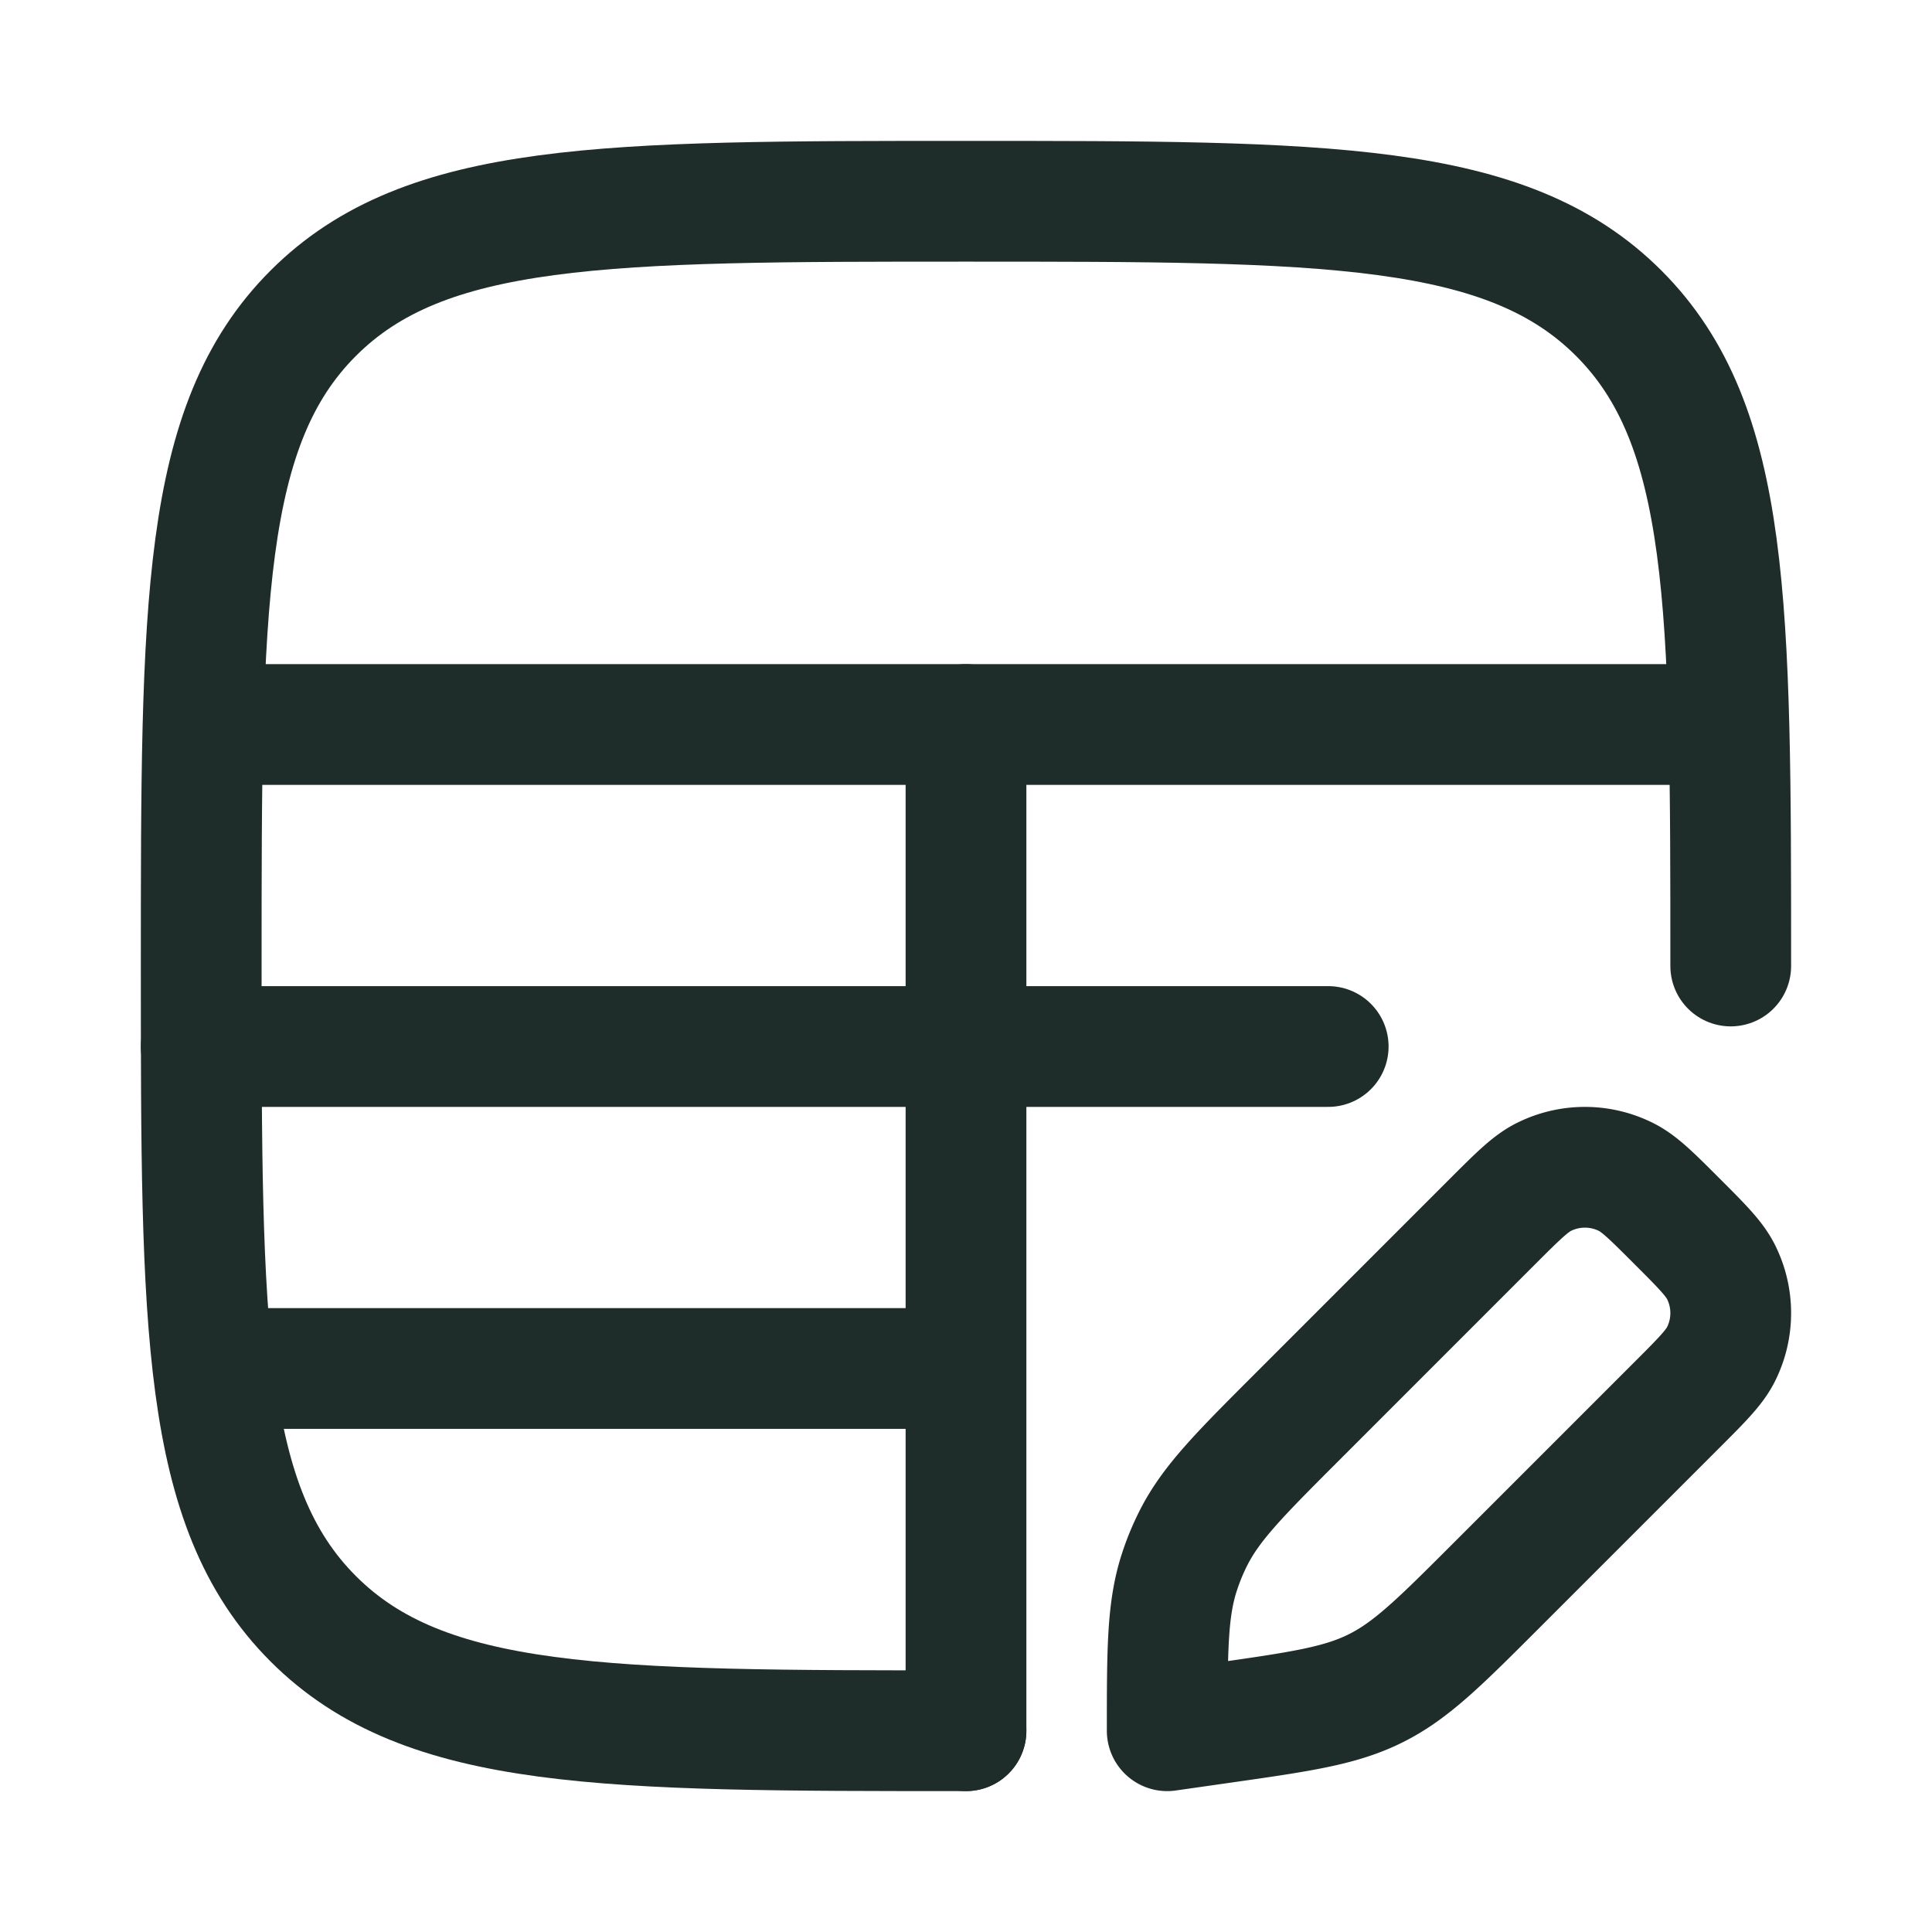
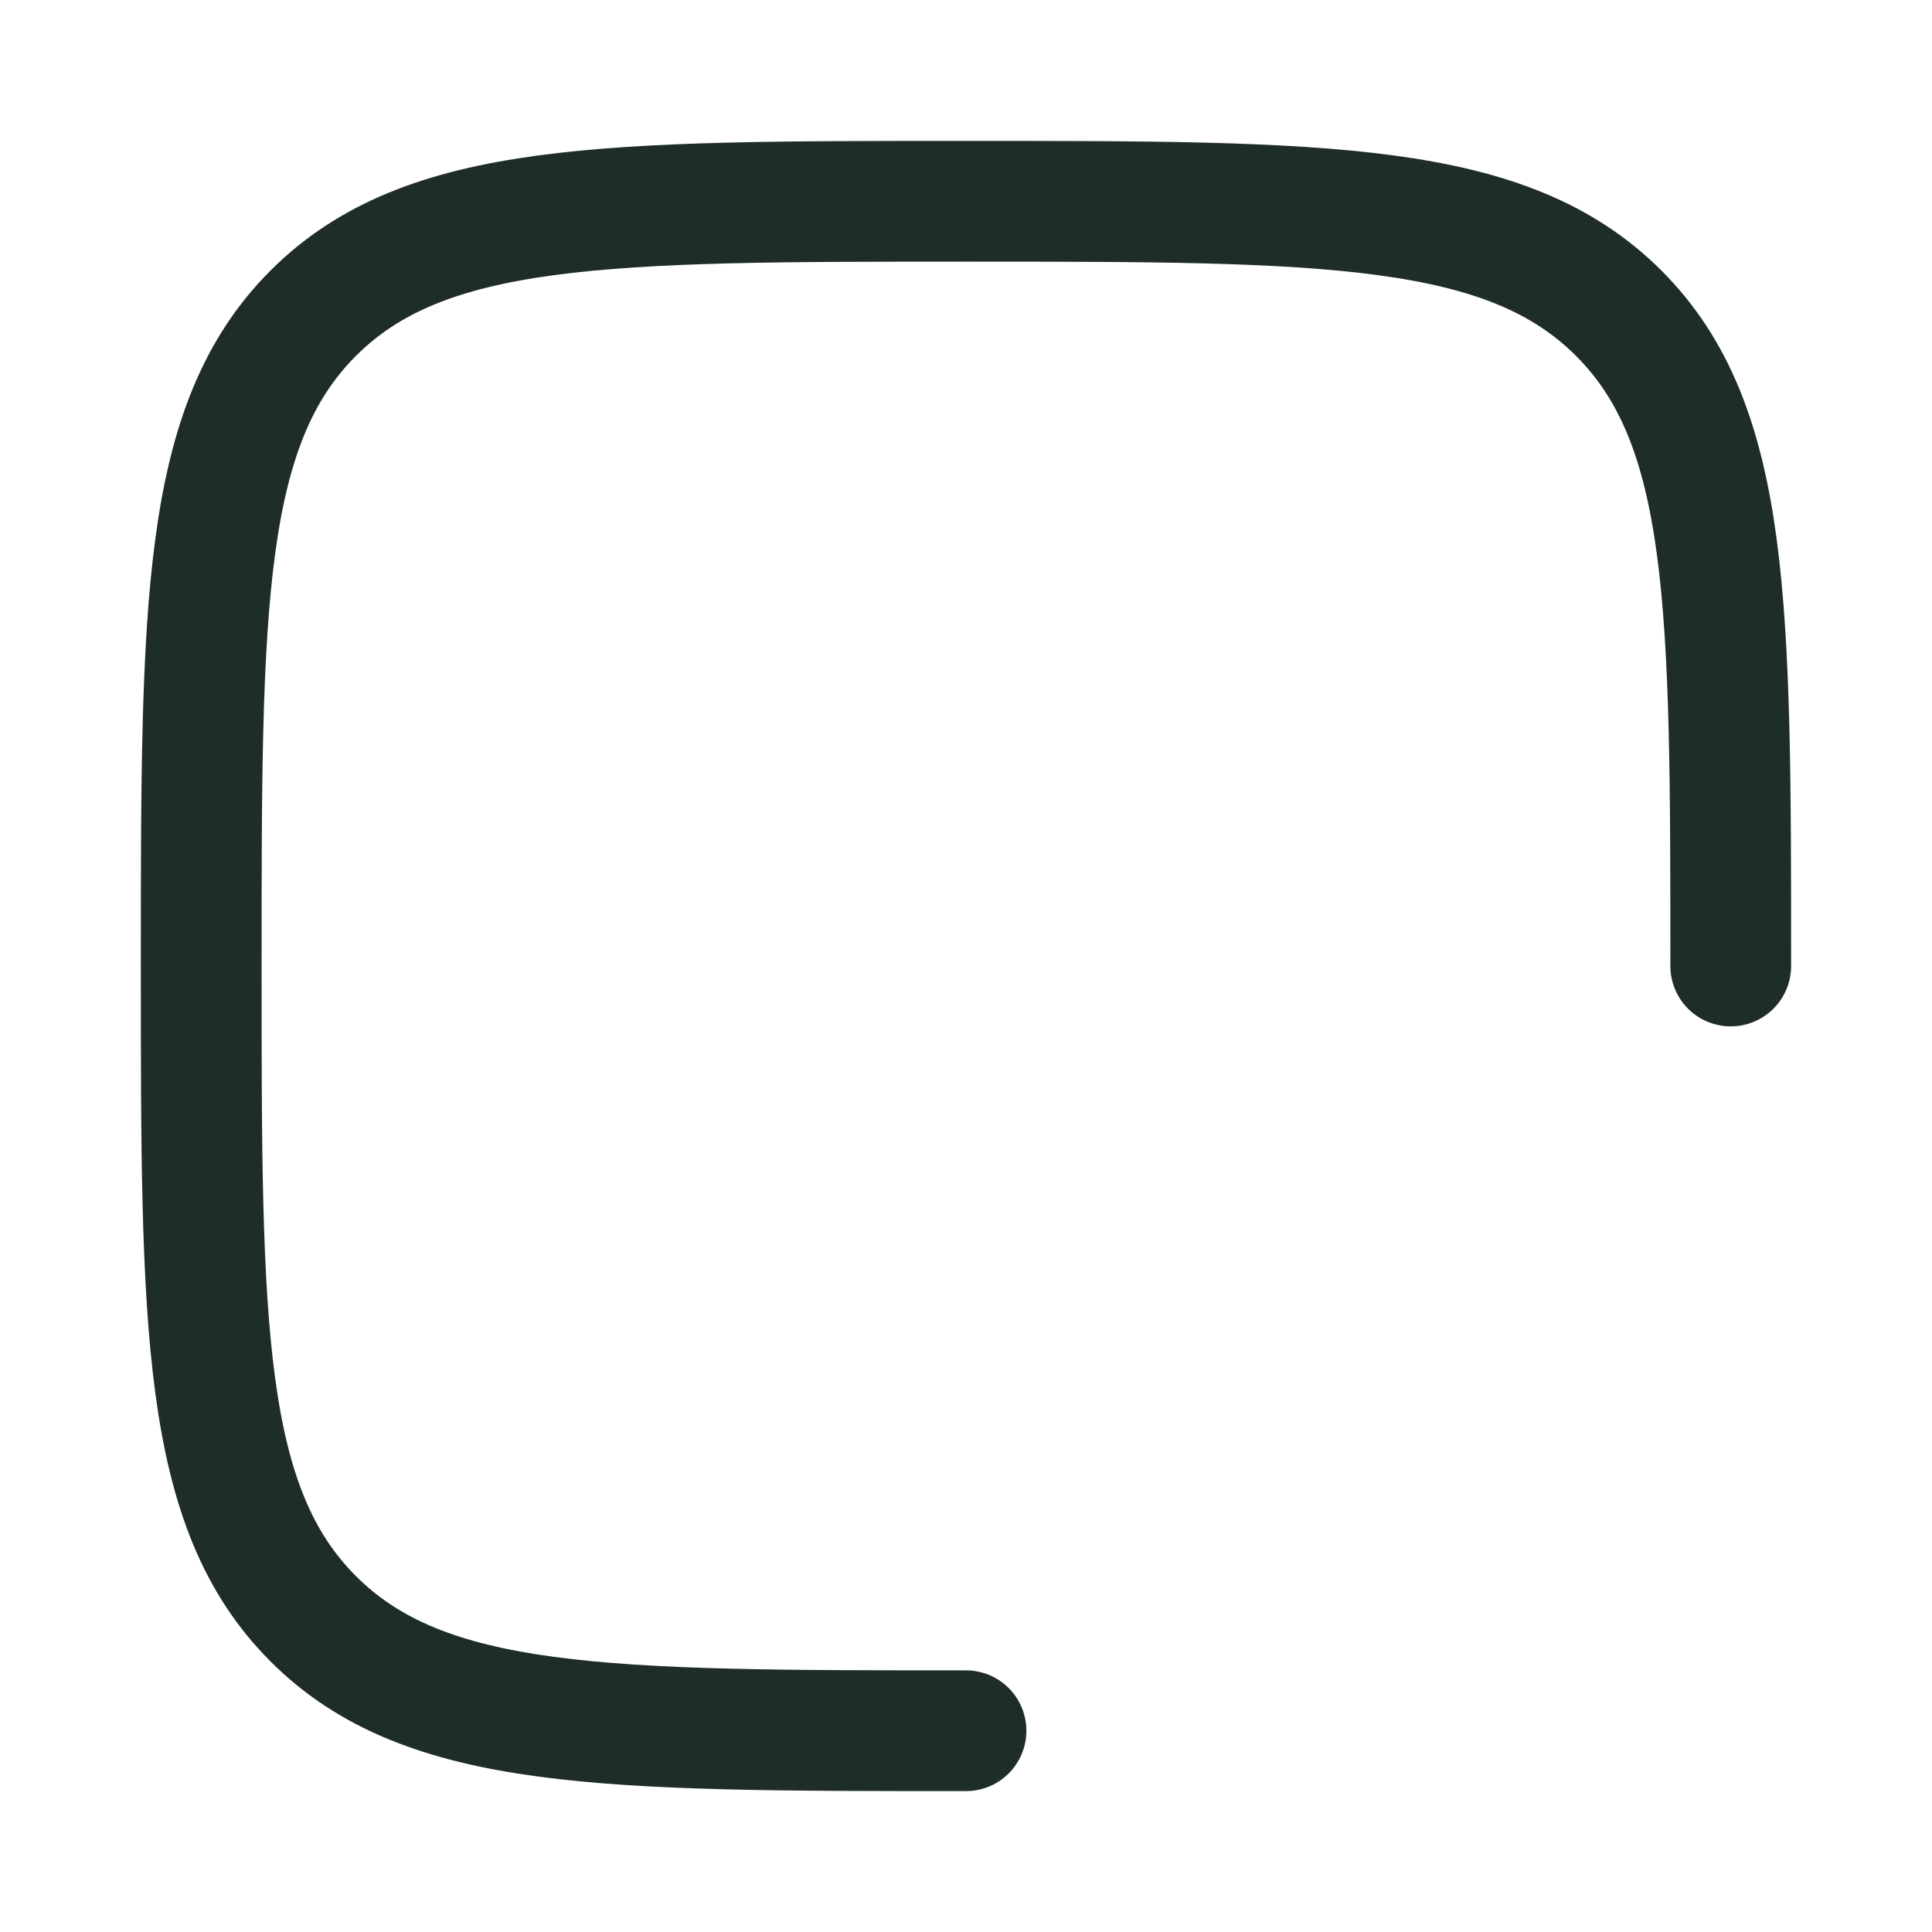
<svg xmlns="http://www.w3.org/2000/svg" width="40" height="40" fill="none">
  <path stroke="#1F2D2A" stroke-linecap="round" stroke-linejoin="round" stroke-width="2.5" d="M20 35.833c-7.465 0-11.197 0-13.515-2.318C4.166 31.195 4.166 27.464 4.166 20s0-11.196 2.319-13.515c2.318-2.318 6.05-2.318 13.514-2.318 7.464 0 11.196 0 13.515 2.318 2.319 2.32 2.319 6.051 2.319 13.515" />
-   <path stroke="#1F2D2A" stroke-width="2.5" d="M4.166 15h31.667" />
-   <path stroke="#1F2D2A" stroke-linecap="round" stroke-width="2.5" d="M4.166 21.667h23.333" />
-   <path stroke="#1F2D2A" stroke-width="2.5" d="M4.166 28.333h15.833" />
-   <path stroke="#1F2D2A" stroke-linecap="round" stroke-width="2.5" d="M20 35.833V15" />
-   <path stroke="#1F2D2A" stroke-linecap="square" stroke-linejoin="round" stroke-width="2.5" d="m31.002 32.805 3.715-3.715c.52-.52.779-.779.918-1.059a1.903 1.903 0 0 0 0-1.69c-.139-.28-.398-.54-.918-1.059-.519-.52-.778-.779-1.058-.917a1.903 1.903 0 0 0-1.69 0c-.28.138-.54.398-1.06.917l-4.05 4.051c-1.188 1.188-1.782 1.782-2.15 2.51-.113.224-.21.457-.288.697-.255.774-.255 1.614-.255 3.293l1.092-.156c1.66-.237 2.49-.355 3.227-.724.738-.368 1.33-.961 2.517-2.148Z" />
</svg>